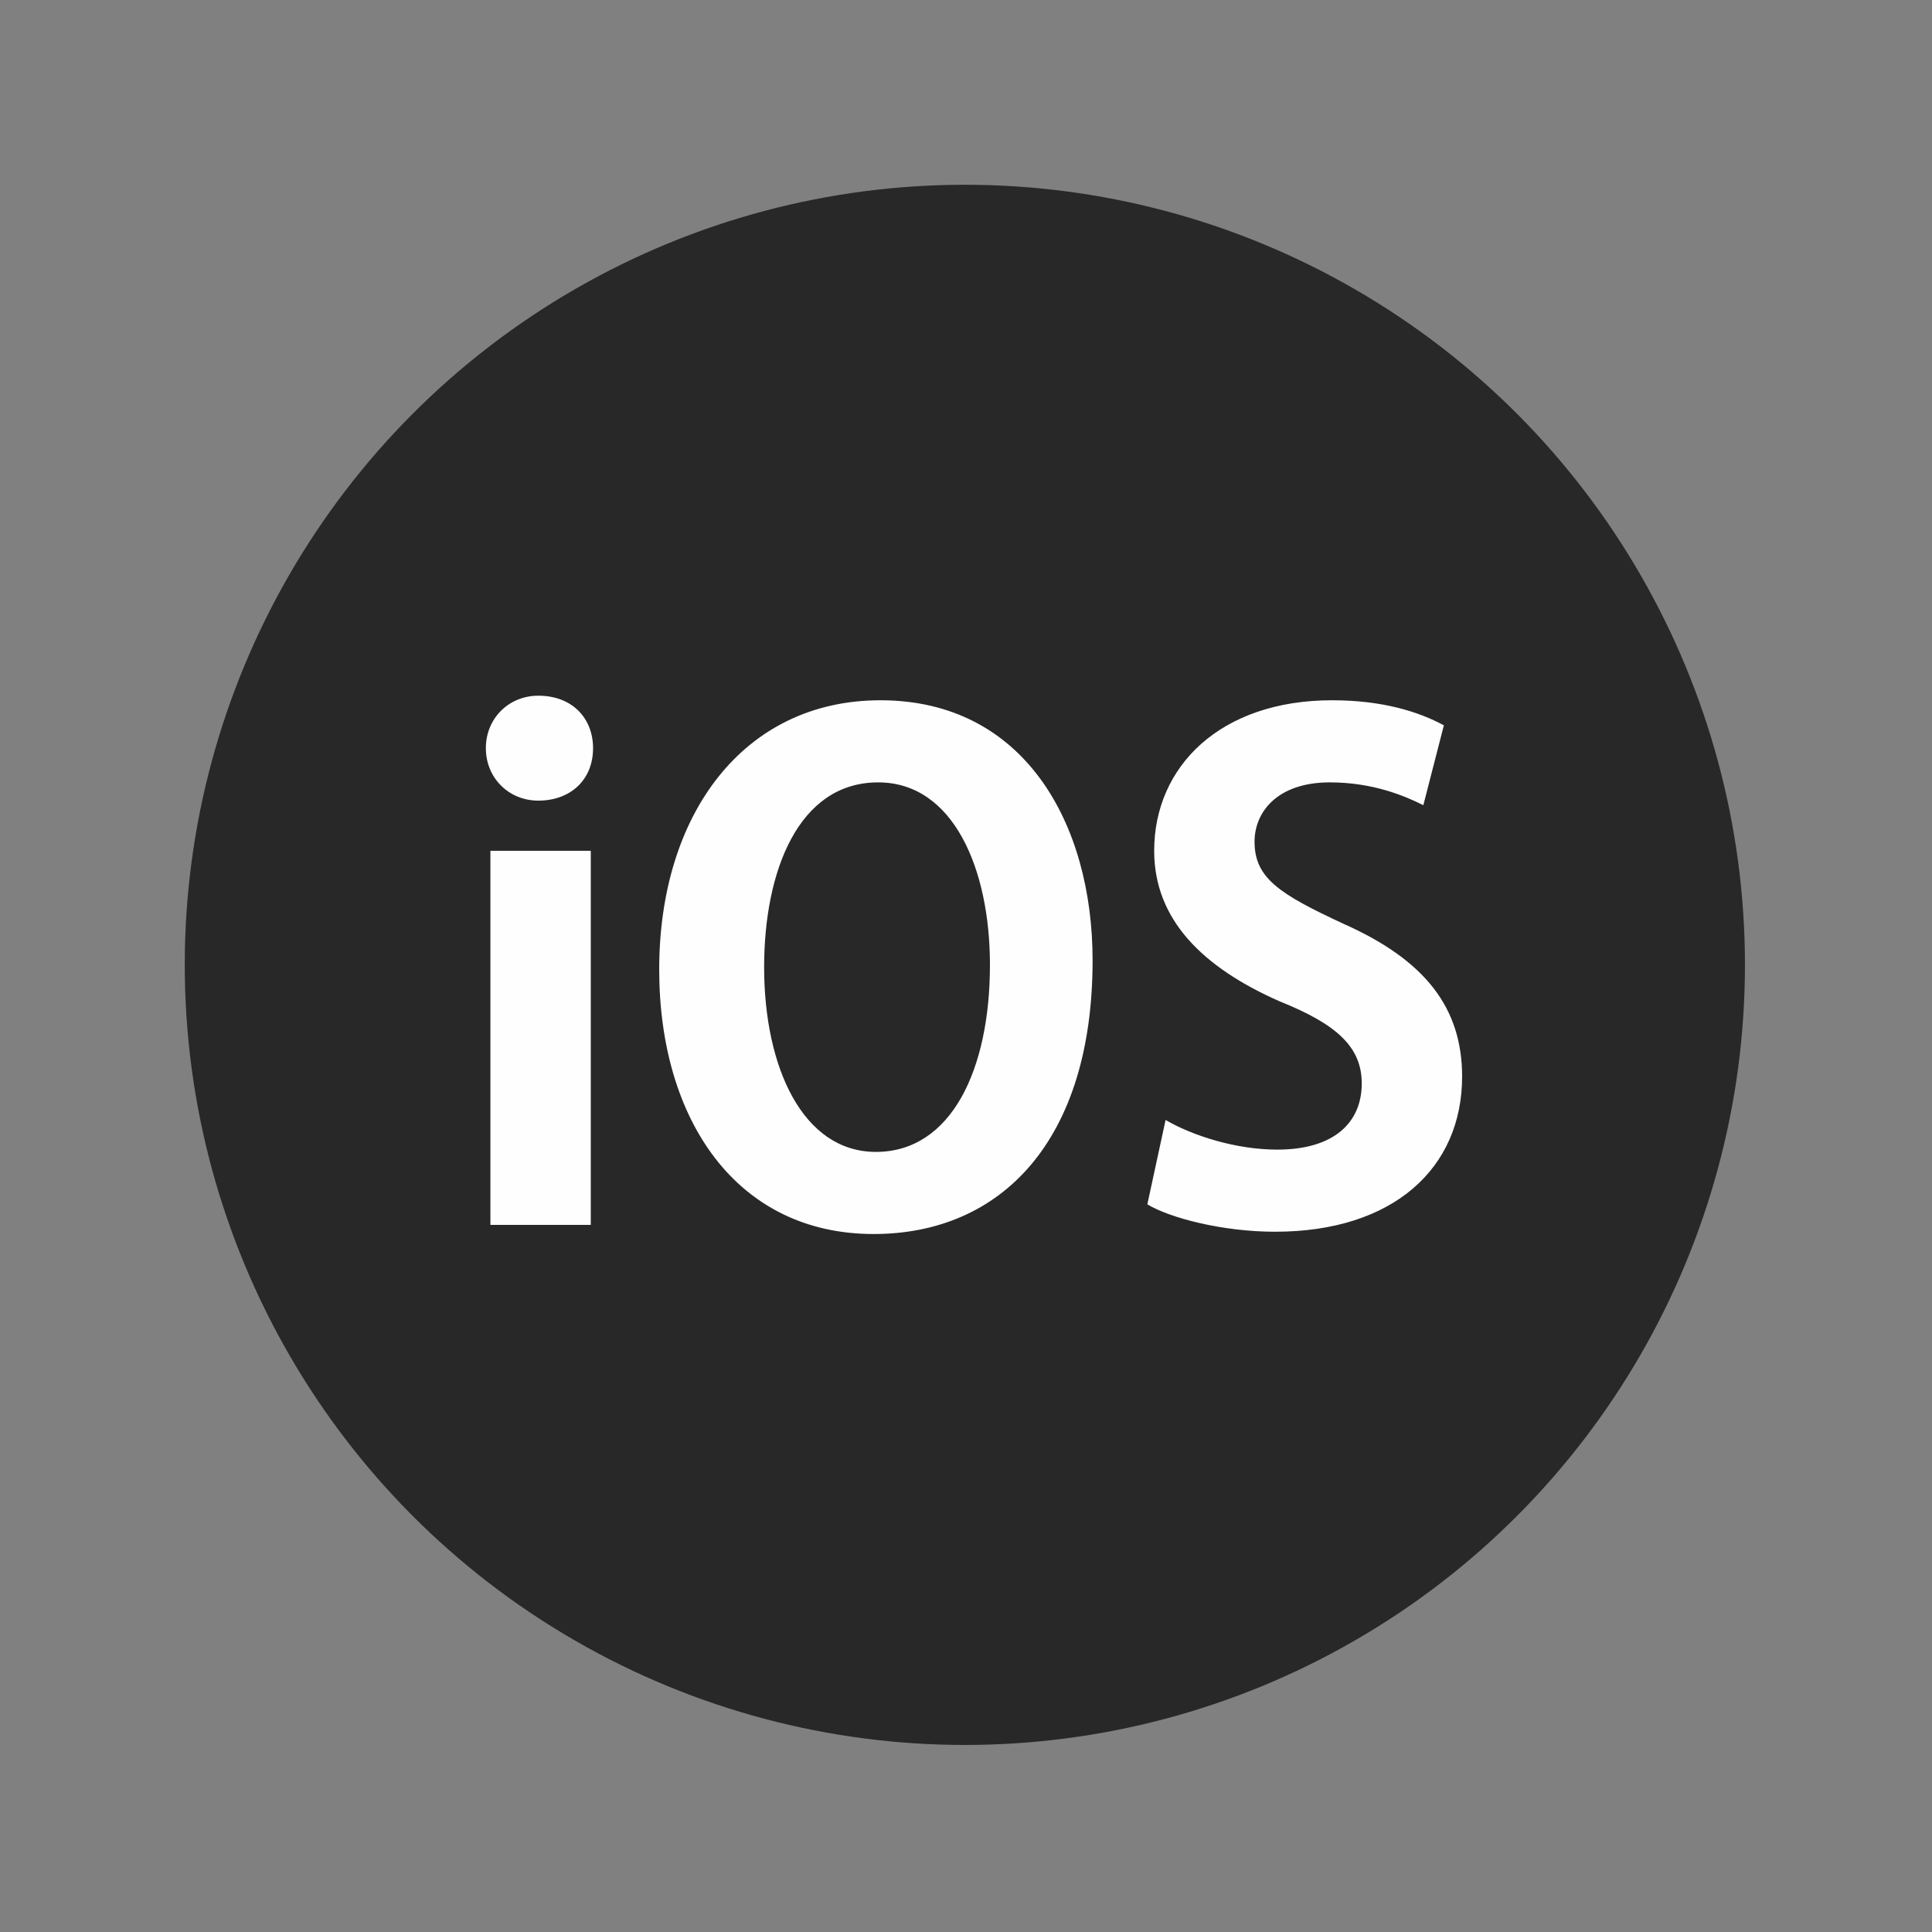
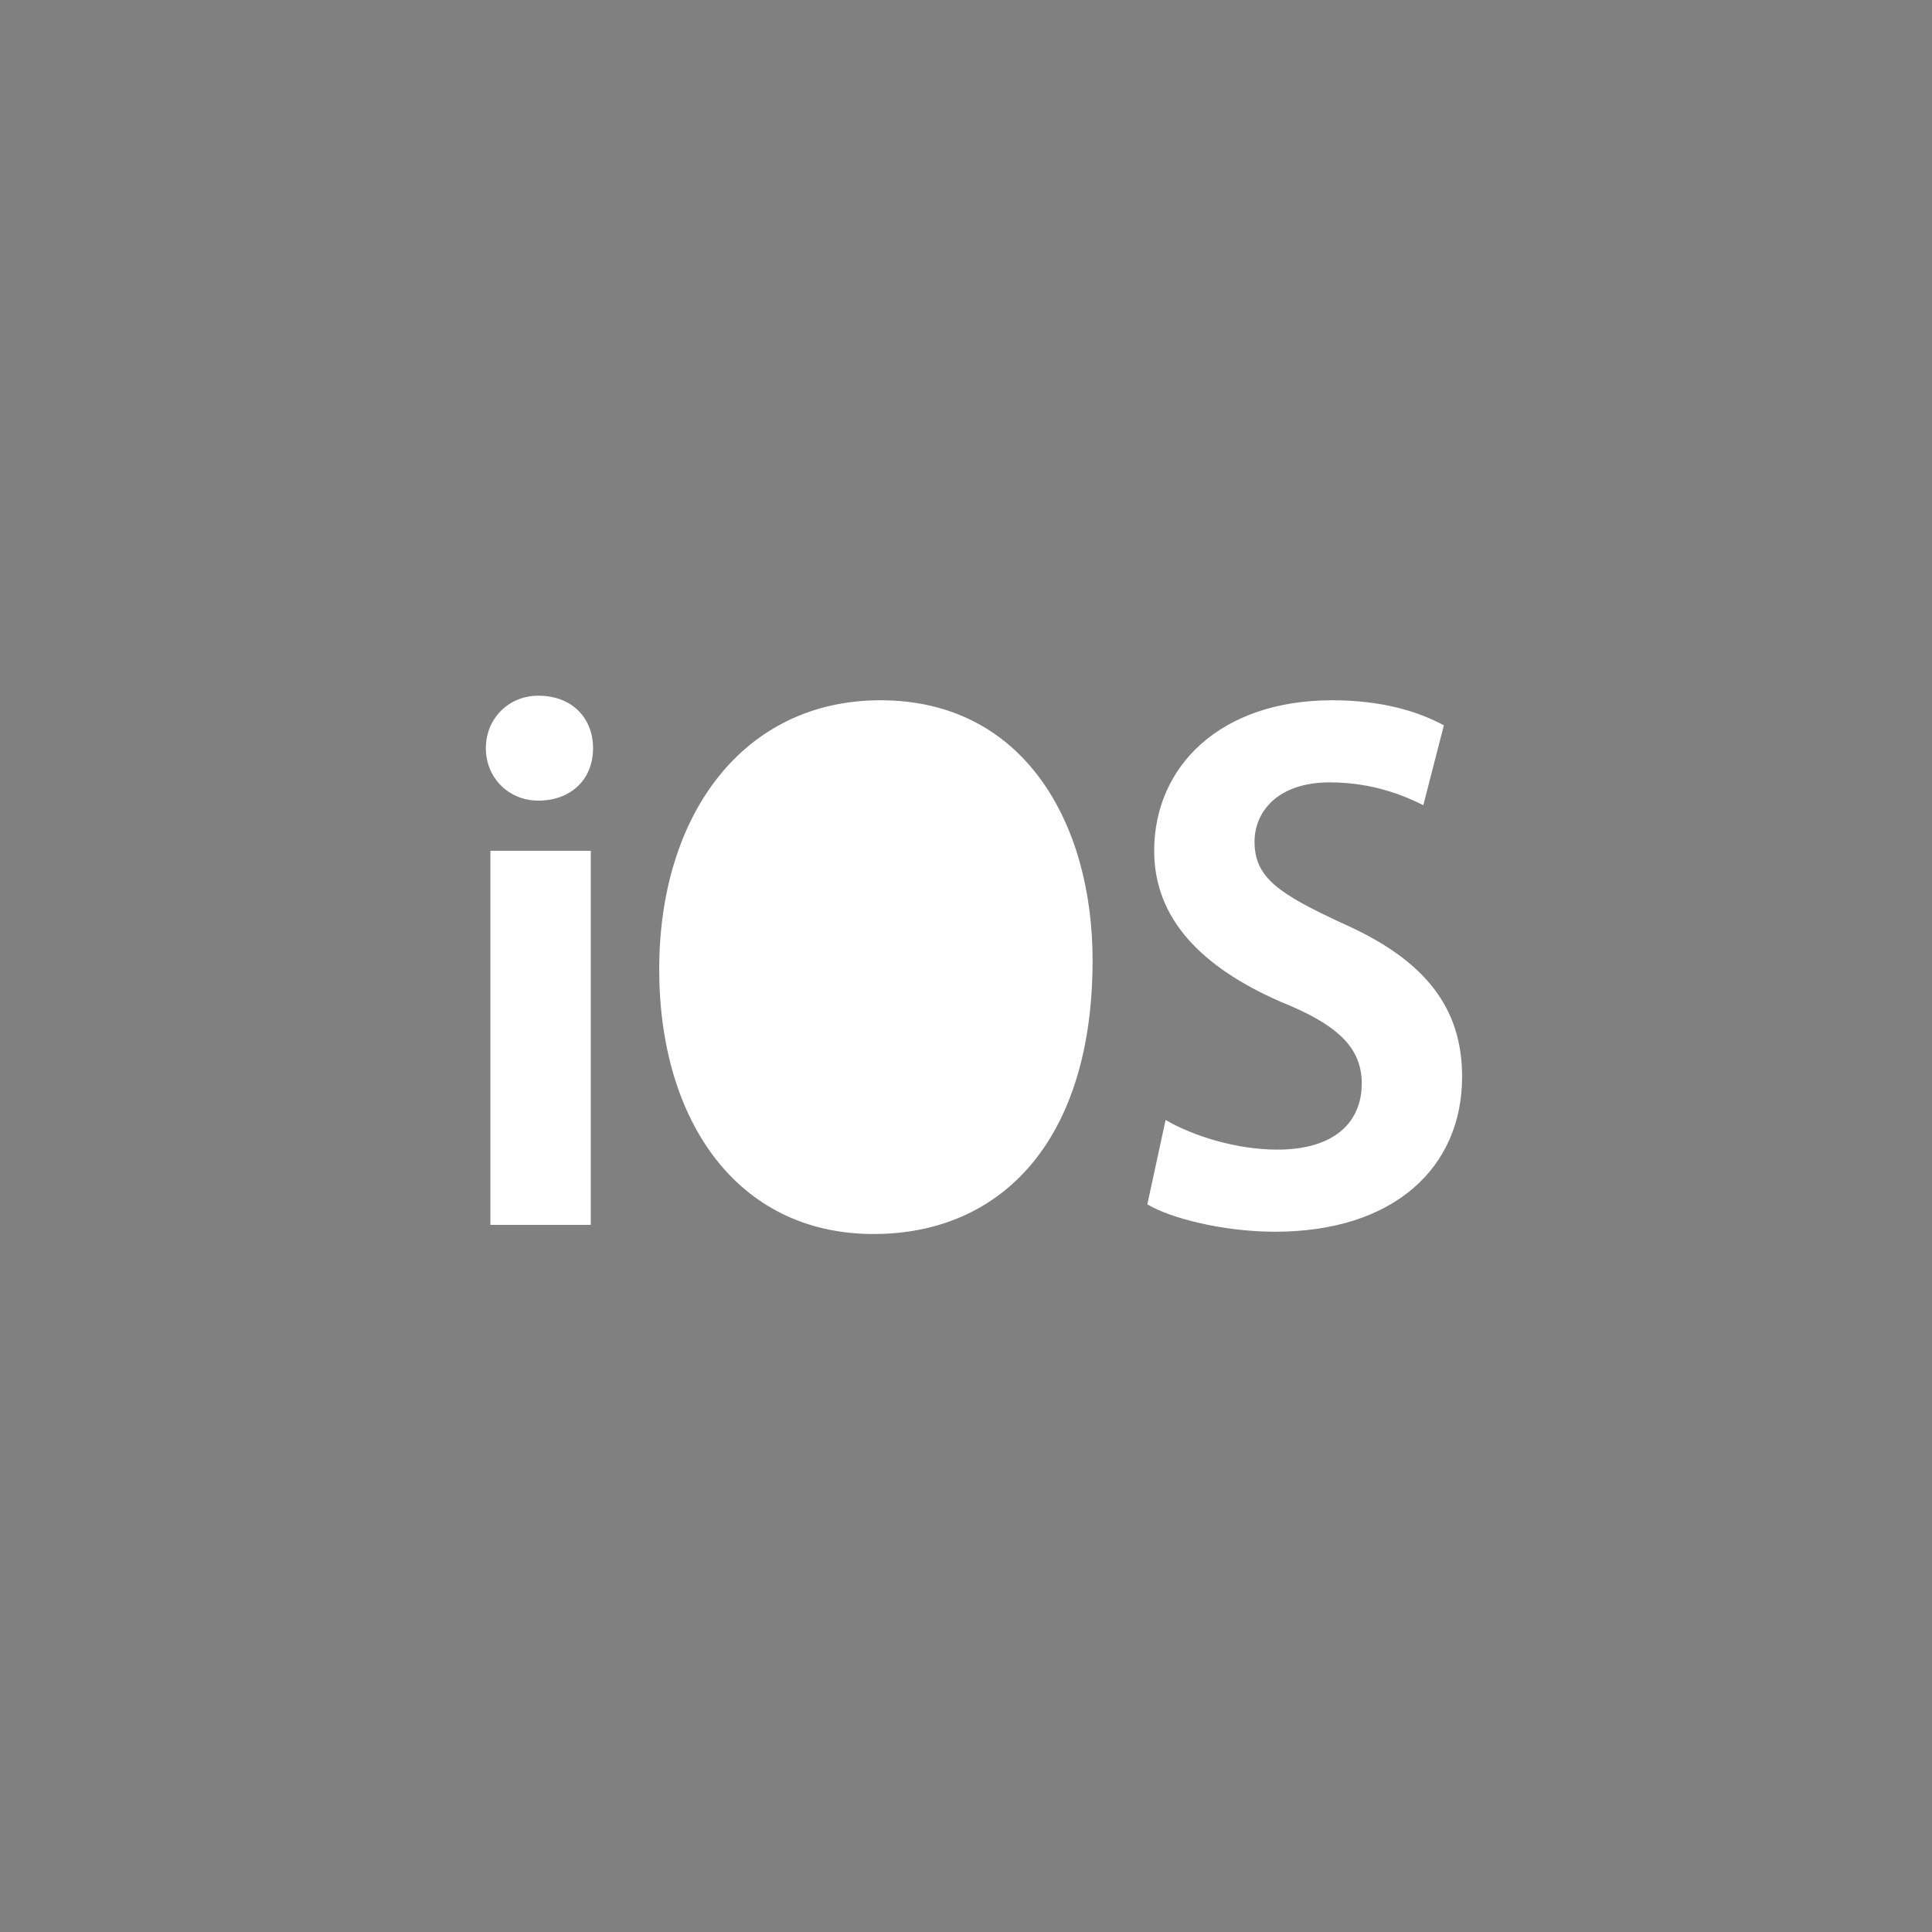
<svg xmlns="http://www.w3.org/2000/svg" height="8.467mm" style="shape-rendering:geometricPrecision; text-rendering:geometricPrecision; image-rendering:optimizeQuality; fill-rule:evenodd; clip-rule:evenodd" version="1.1" viewBox="0 0 847 847" width="8.467mm" xml:space="preserve">
  <rect x="0" y="0" width="847" height="847" fill="#808080" stroke="none" />
  <defs>
    <style type="text/css">
   
    .fil1 {fill:#FEFEFE}
    .fil0 {fill:#282828}
   
  </style>
  </defs>
  <g id="Layer_x0020_1">
-     <circle class="fil0" cx="423" cy="423" r="342" />
-     <path class="fil1" d="M260 328c0,-13 -9,-23 -24,-23 -13,0 -23,10 -23,23 0,13 10,23 23,23 14,0 24,-9 24,-23zm-1 45l-44 0 0 164 44 0 0 -164zm127 -66c-60,0 -97,50 -97,118 0,66 34,116 94,116 56,0 96,-41 96,-120 0,-60 -30,-114 -93,-114zm-1 36c33,0 49,38 49,80 0,46 -17,82 -50,82 -32,0 -49,-37 -49,-81 0,-42 15,-81 50,-81zm248 -25c-11,-6 -27,-11 -49,-11 -49,0 -78,29 -78,66 0,30 21,51 55,66 25,10 36,20 36,36 0,17 -12,29 -37,29 -18,0 -37,-6 -49,-13l-8 37c10,6 33,12 56,12 52,0 82,-28 82,-68 0,-30 -16,-51 -52,-67 -28,-13 -39,-20 -39,-36 0,-13 10,-26 33,-26 19,0 33,6 41,10l9 -35z" />
+     <path class="fil1" d="M260 328c0,-13 -9,-23 -24,-23 -13,0 -23,10 -23,23 0,13 10,23 23,23 14,0 24,-9 24,-23zm-1 45l-44 0 0 164 44 0 0 -164zm127 -66c-60,0 -97,50 -97,118 0,66 34,116 94,116 56,0 96,-41 96,-120 0,-60 -30,-114 -93,-114zm-1 36zm248 -25c-11,-6 -27,-11 -49,-11 -49,0 -78,29 -78,66 0,30 21,51 55,66 25,10 36,20 36,36 0,17 -12,29 -37,29 -18,0 -37,-6 -49,-13l-8 37c10,6 33,12 56,12 52,0 82,-28 82,-68 0,-30 -16,-51 -52,-67 -28,-13 -39,-20 -39,-36 0,-13 10,-26 33,-26 19,0 33,6 41,10l9 -35z" />
  </g>
</svg>